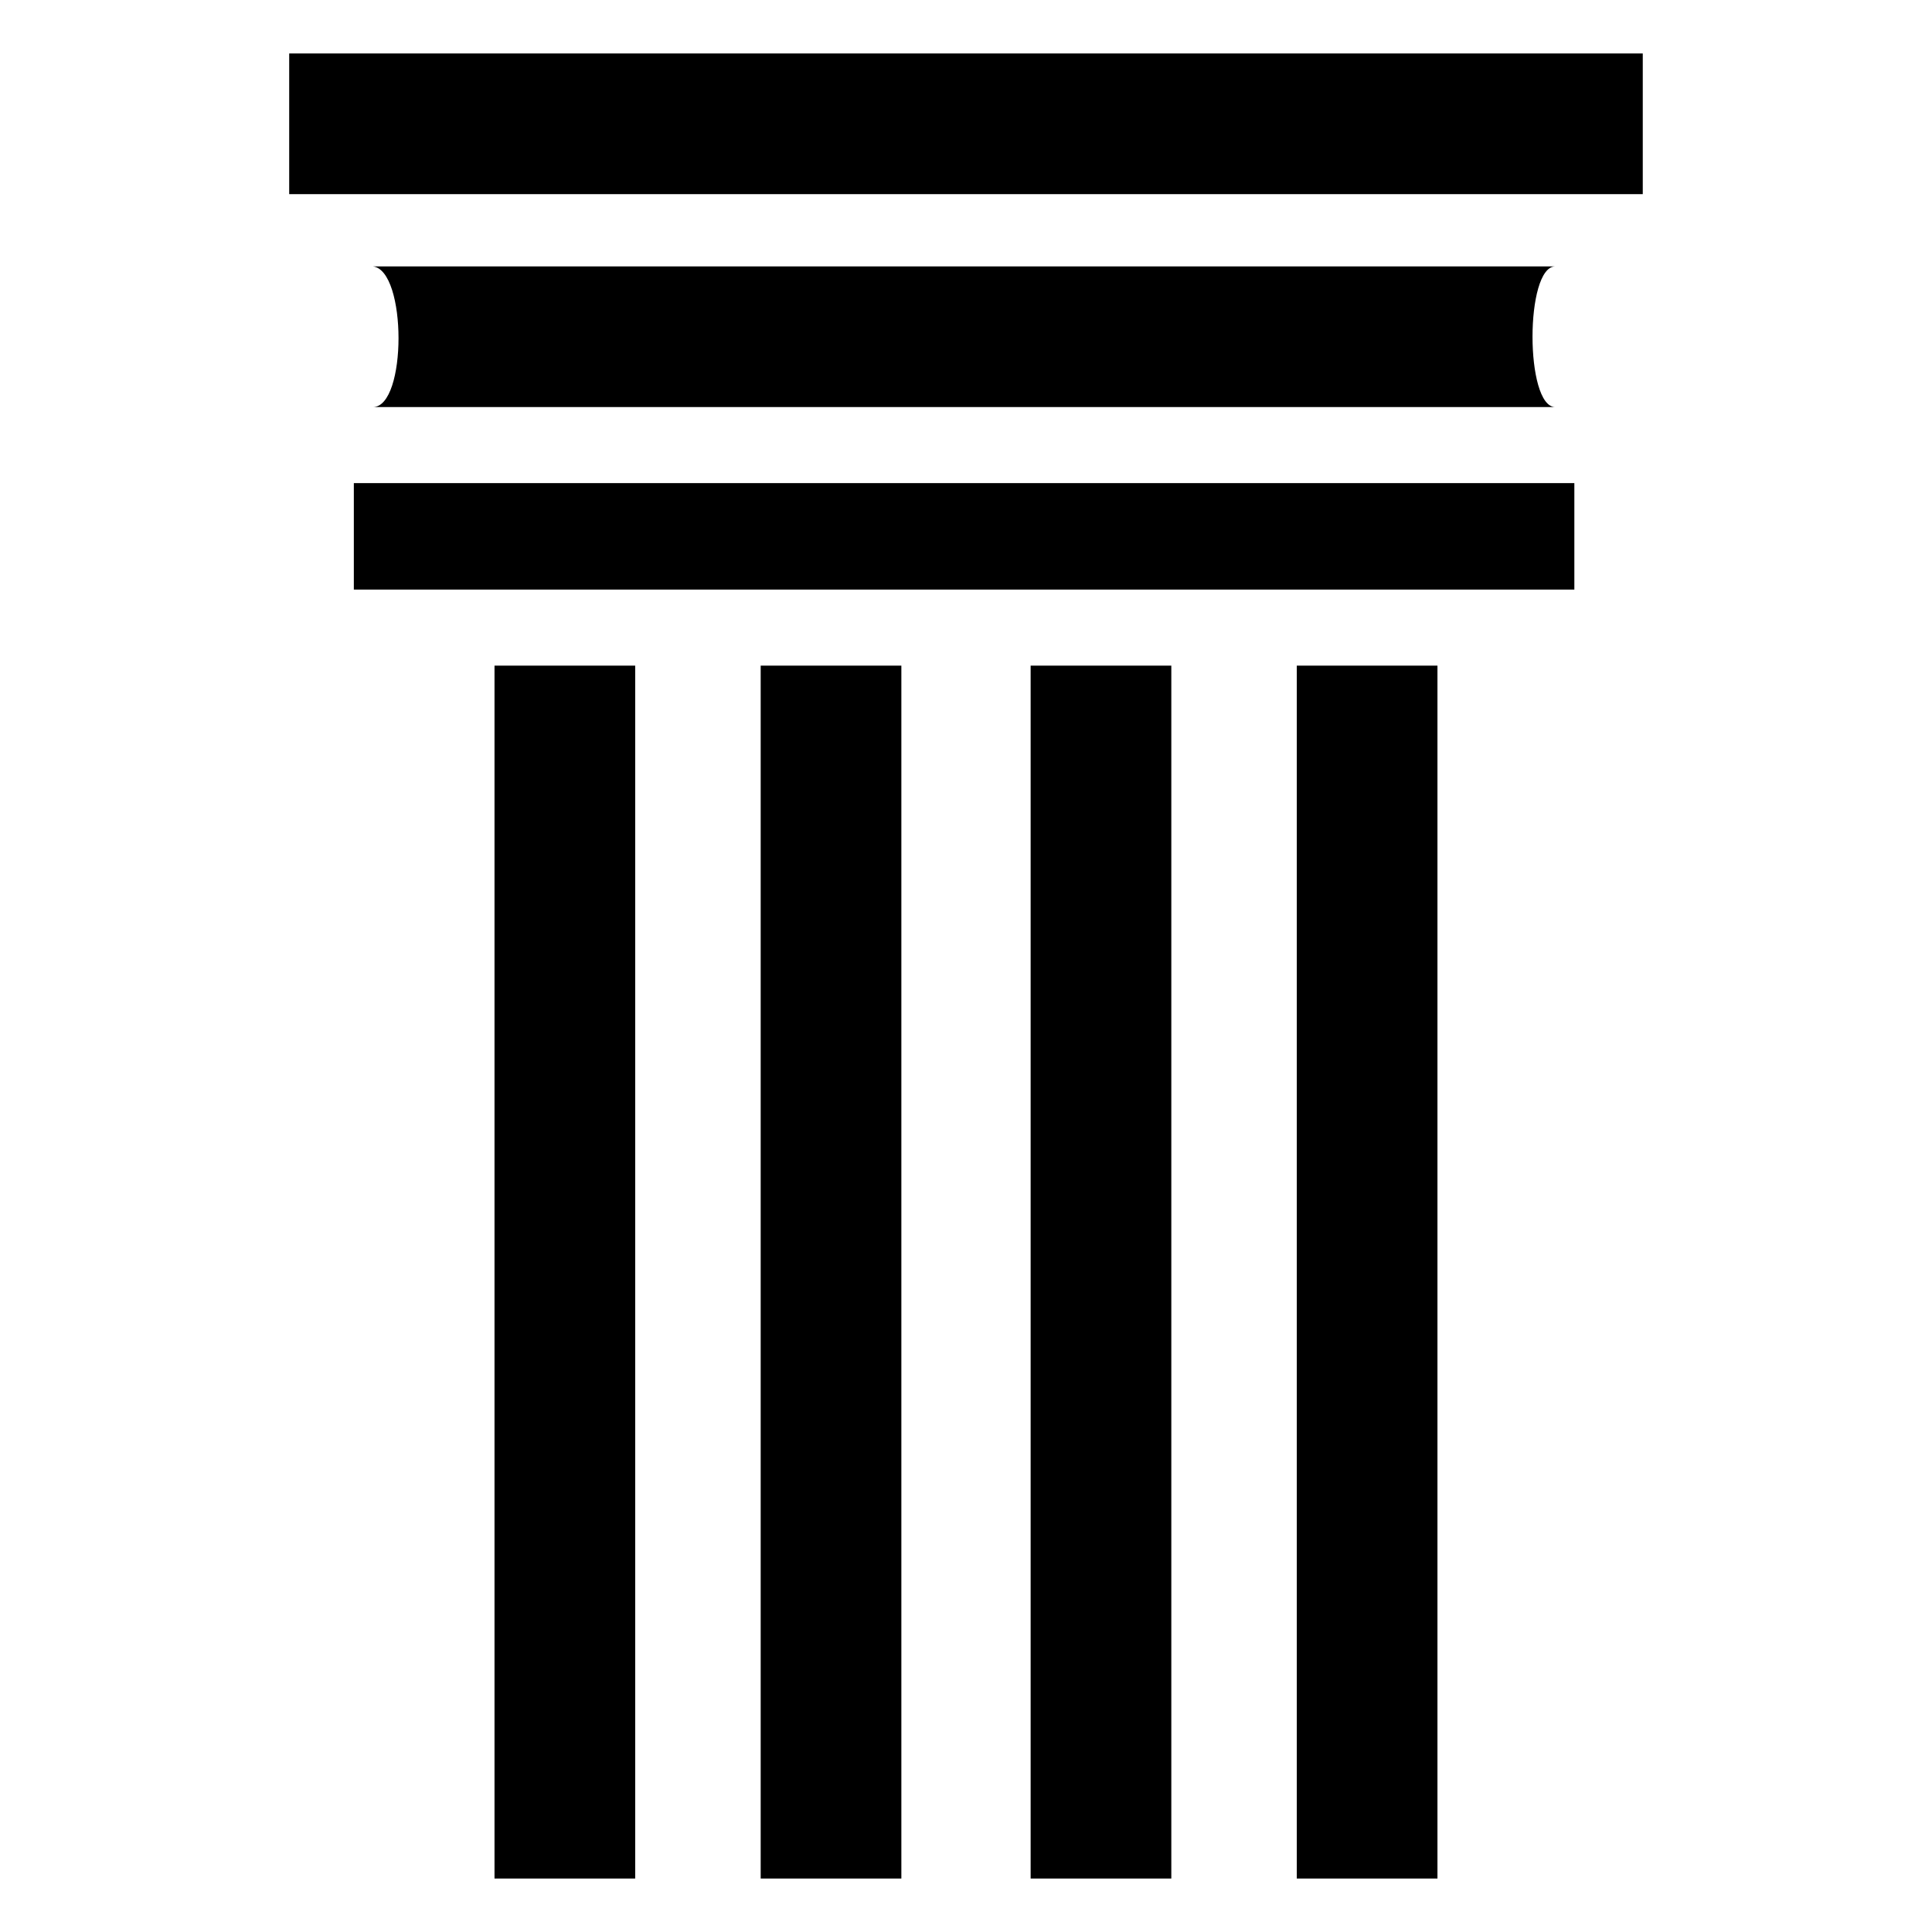
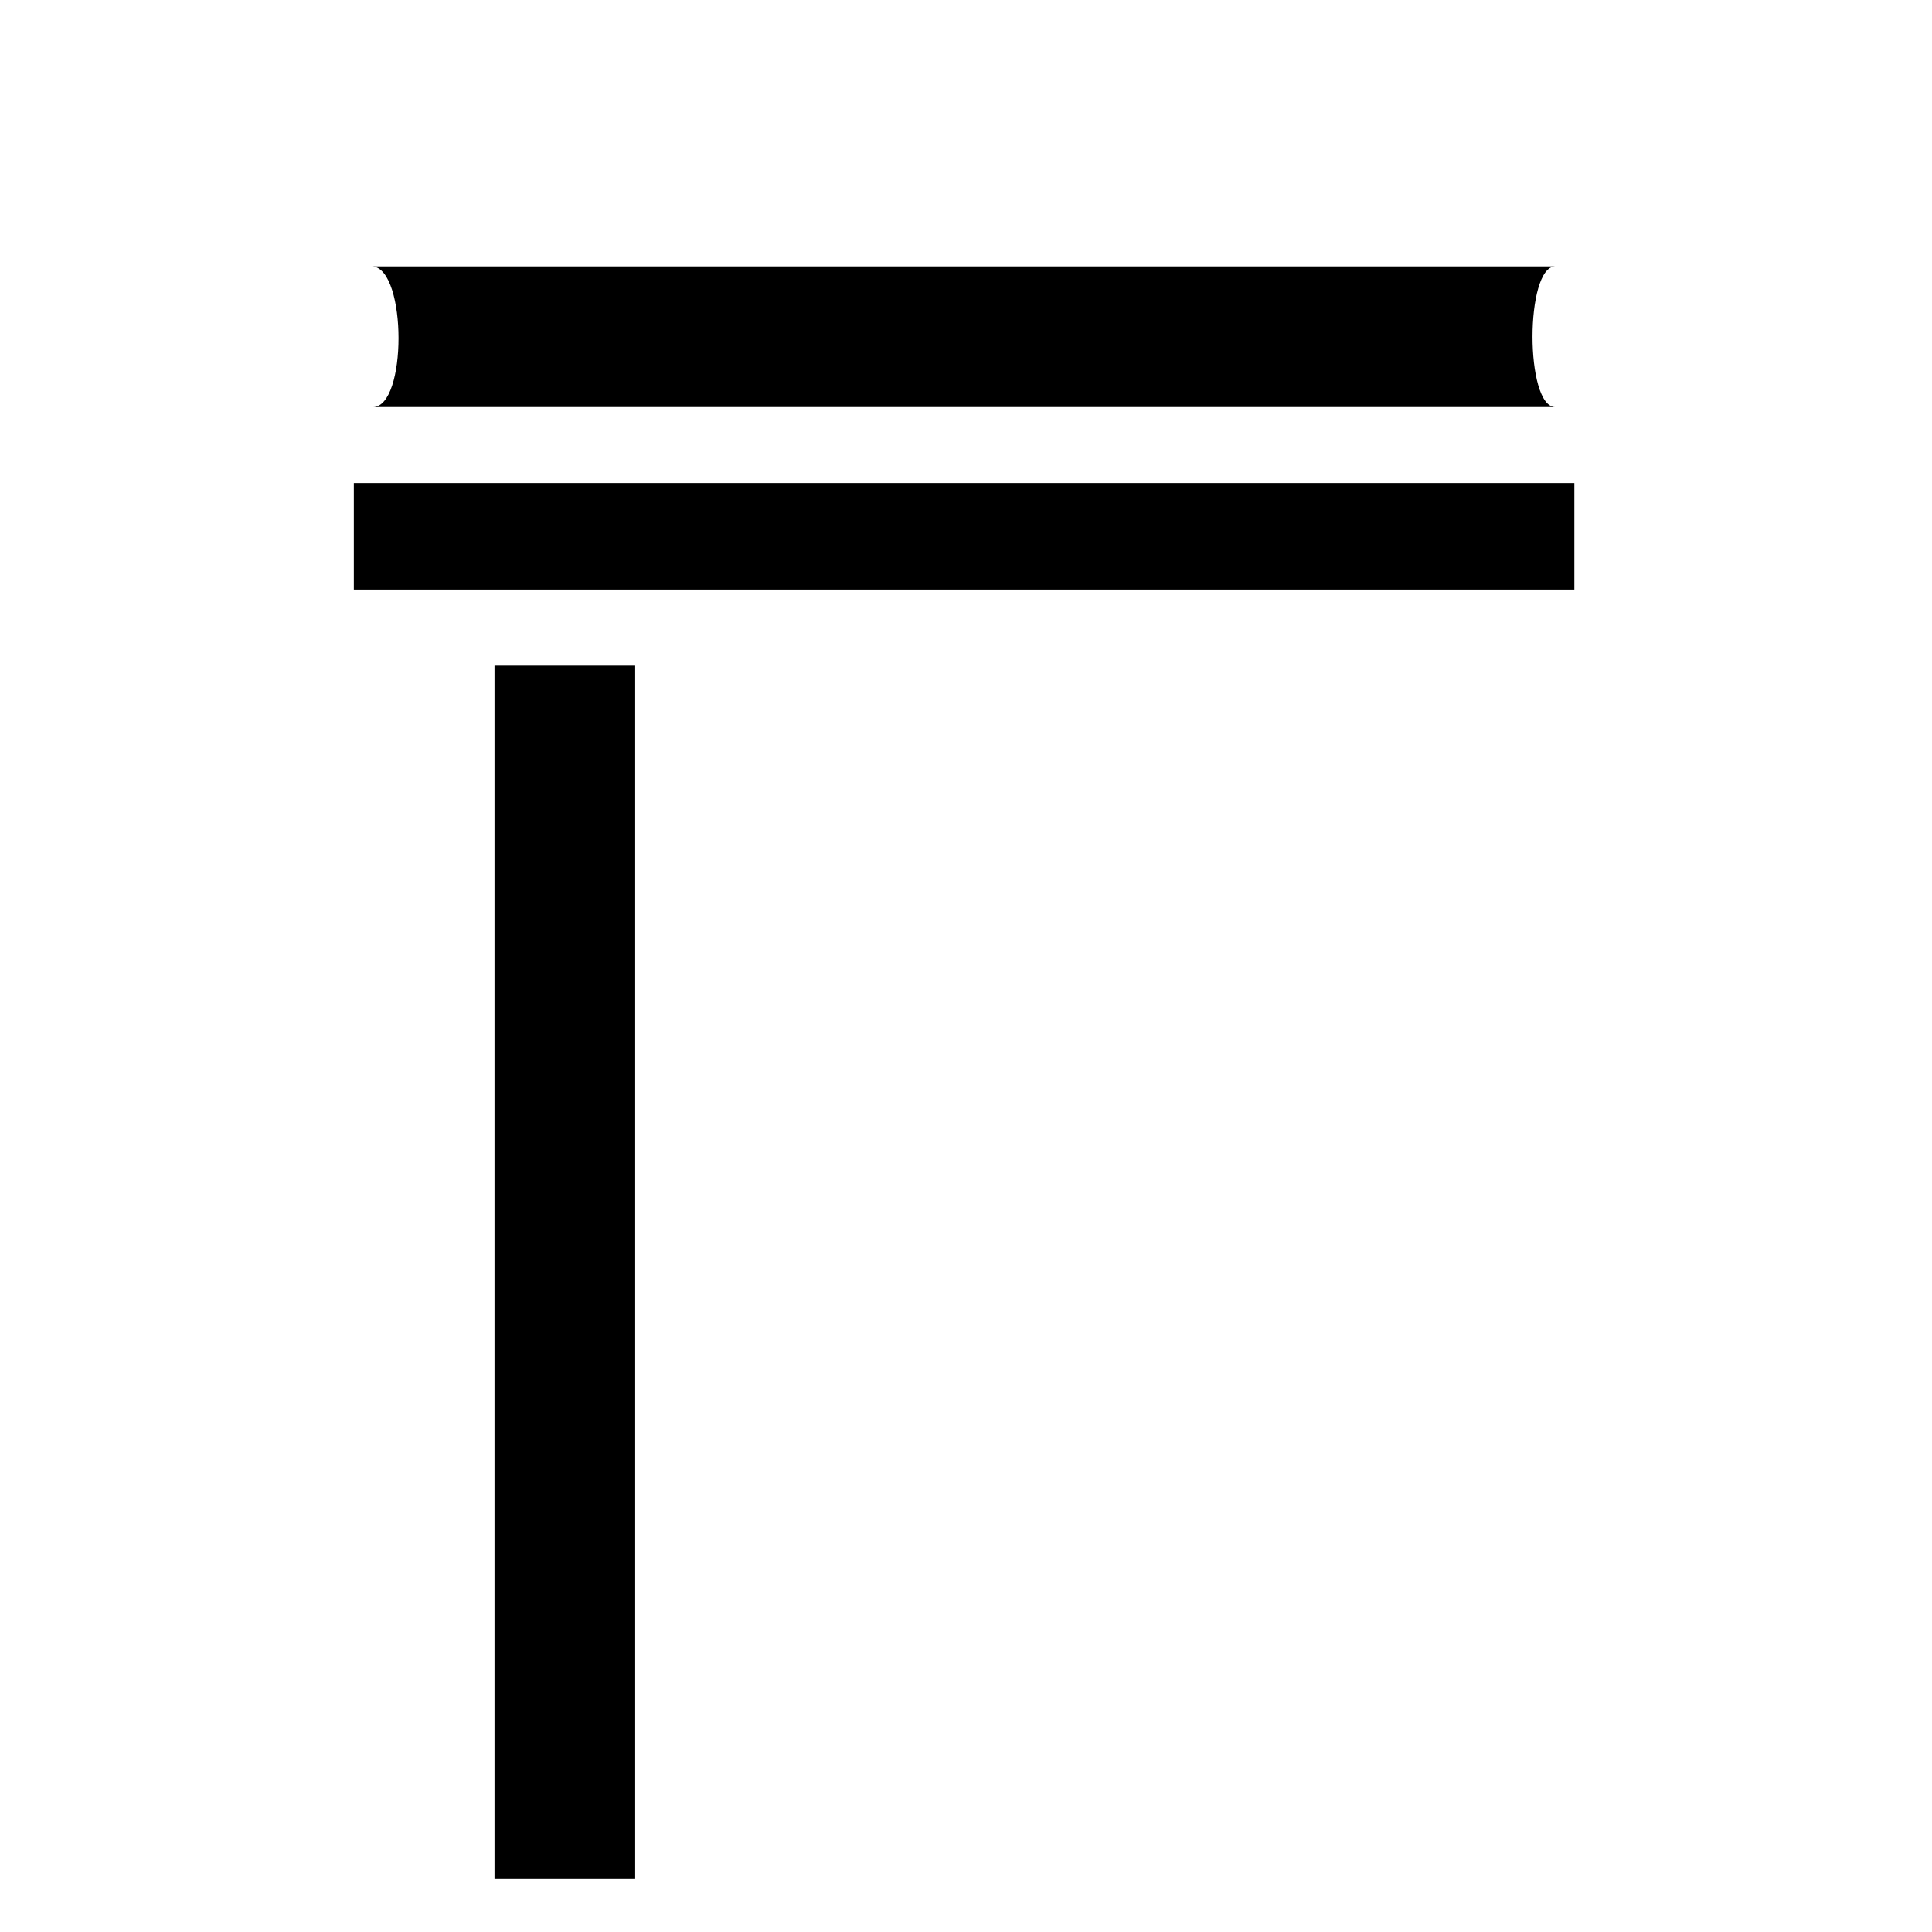
<svg xmlns="http://www.w3.org/2000/svg" fill="#000000" width="800px" height="800px" version="1.1" viewBox="144 144 512 512">
  <g>
-     <path d="m220.64 158.17h358.71v37.281h-358.71z" />
    <path d="m242.81 251.88h313.37c-8.062 0-8.062-37.281 0-37.281h-313.37c9.07 1.008 9.07 37.281 0 37.281z" />
    <path d="m237.77 272.03h323.45v28.215h-323.45z" />
-     <path d="m275.05 320.4h37.281v321.43h-37.281z" />
-     <path d="m345.59 320.4h37.281v321.43h-37.281z" />
-     <path d="m417.13 320.4h37.281v321.43h-37.281z" />
-     <path d="m487.66 320.4h37.281v321.43h-37.281z" />
+     <path d="m275.05 320.4h37.281v321.43h-37.281" />
  </g>
</svg>